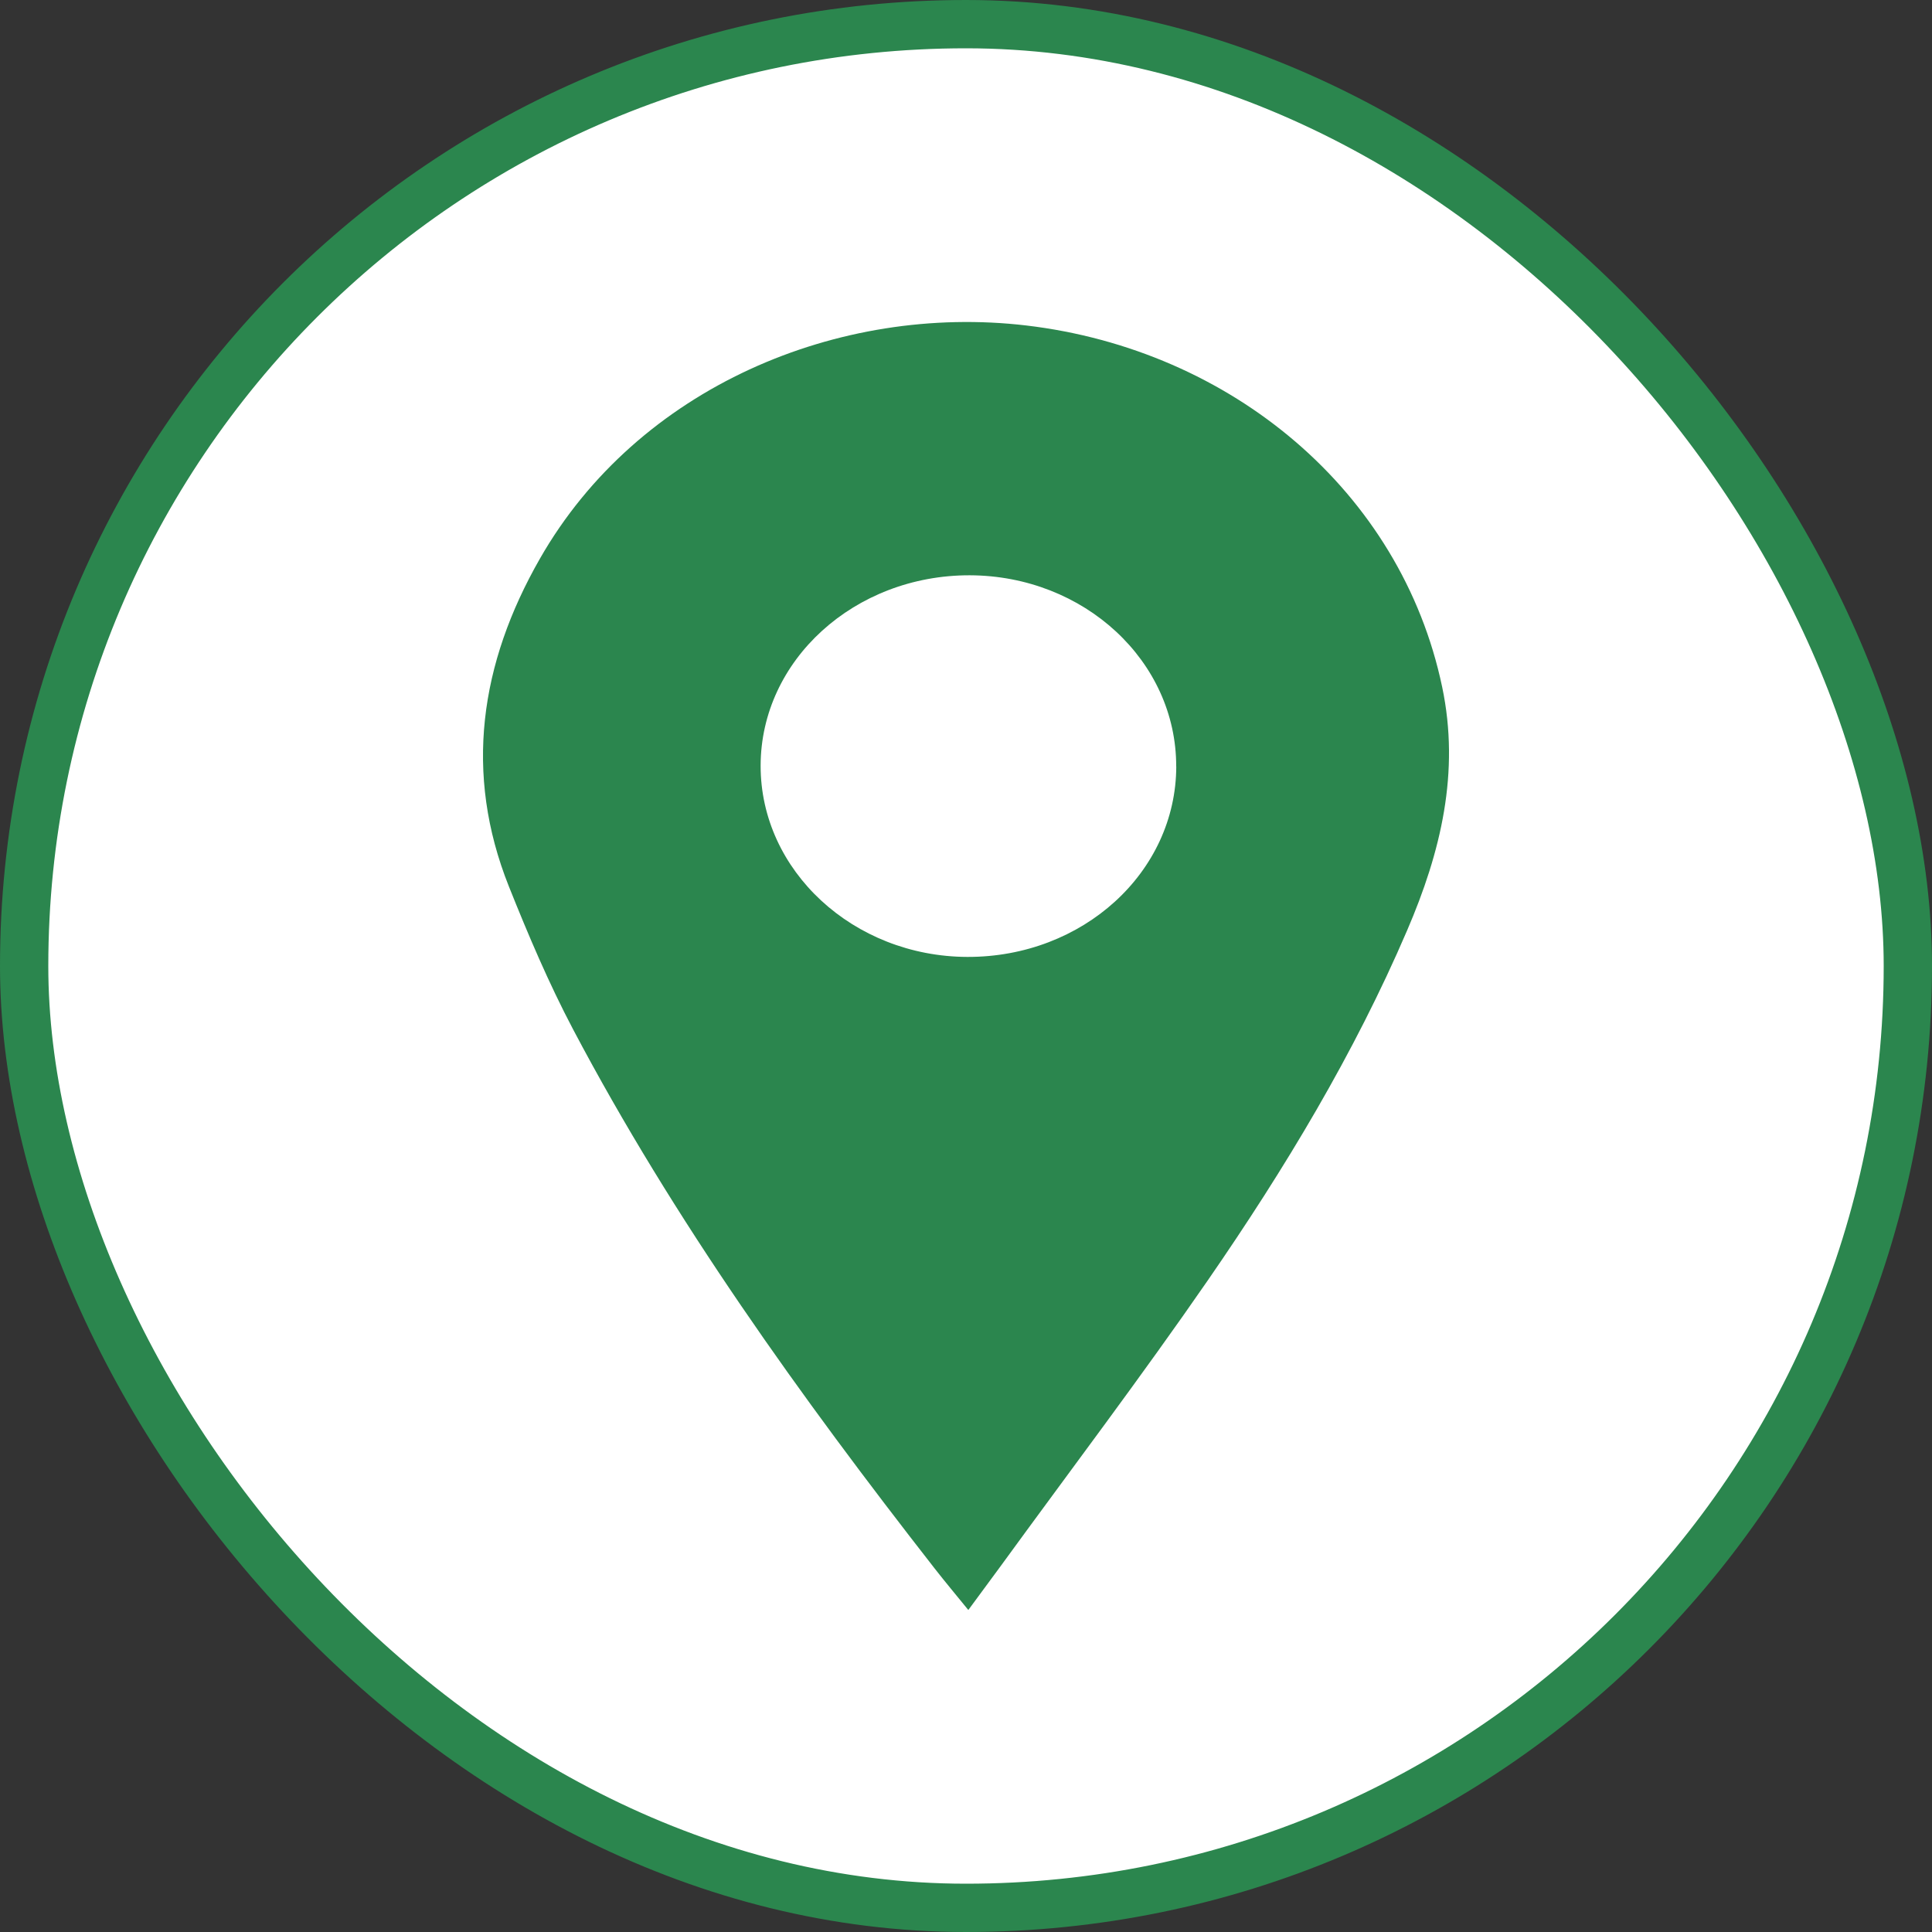
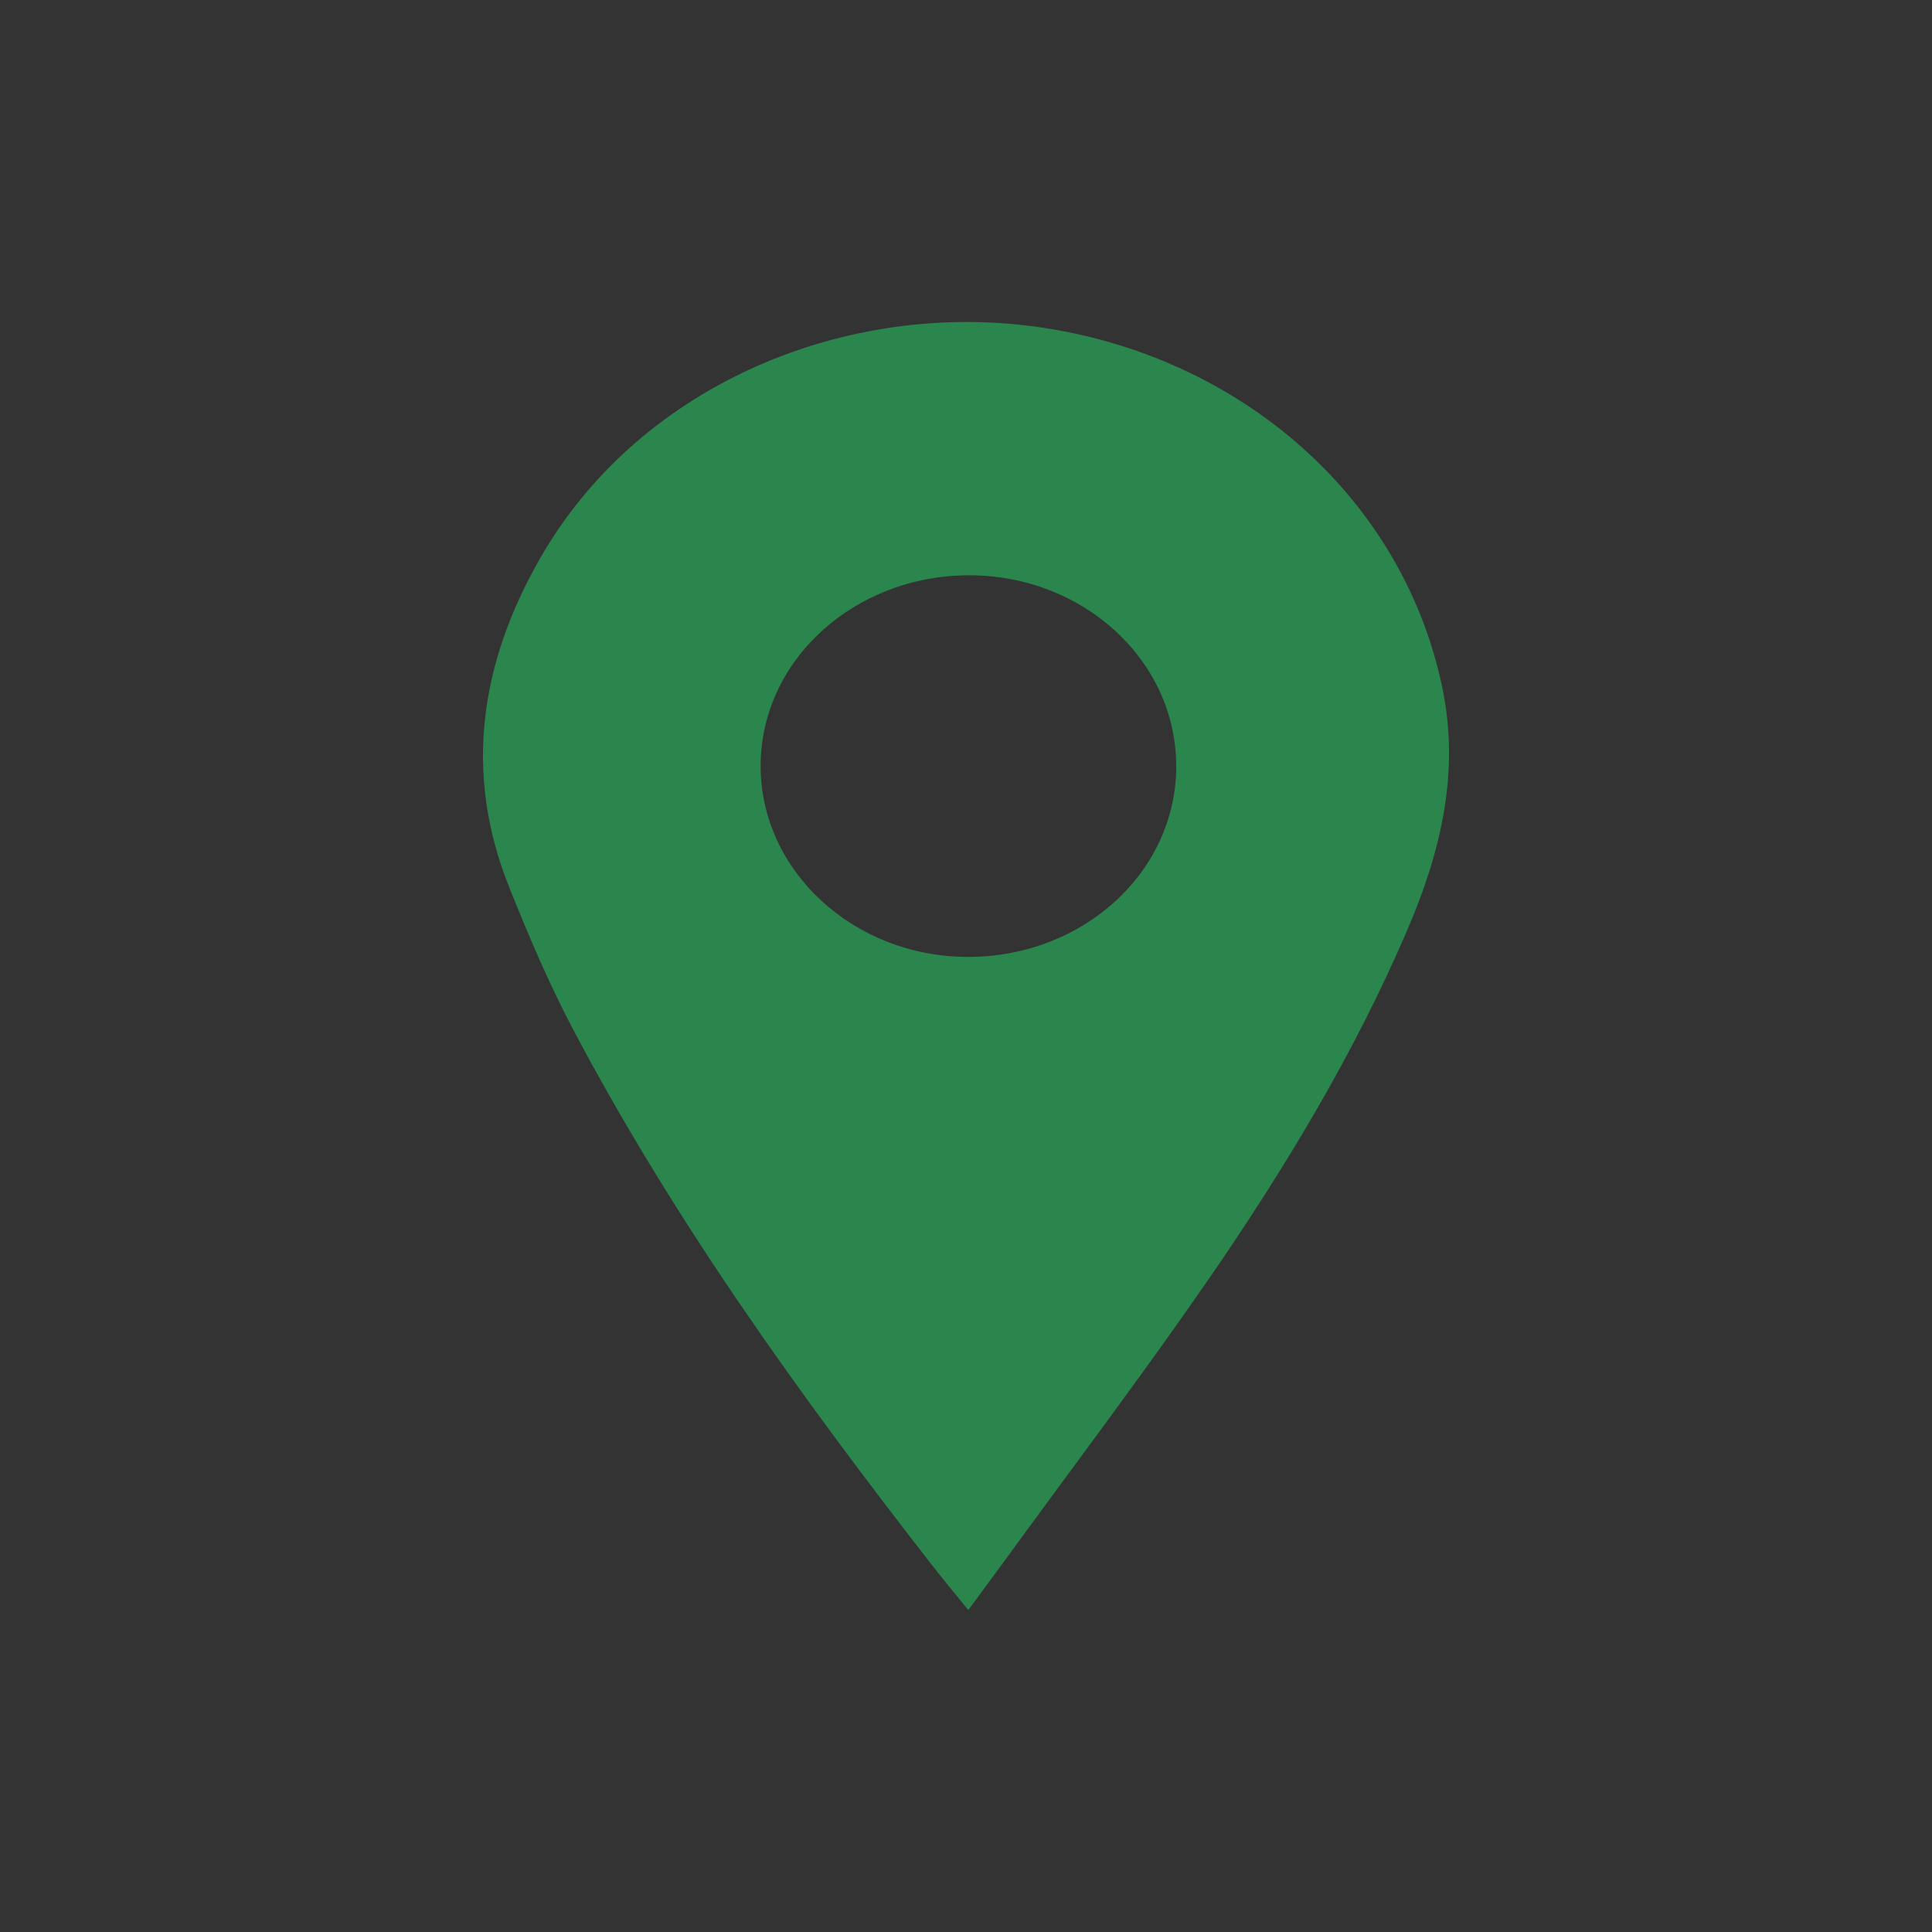
<svg xmlns="http://www.w3.org/2000/svg" width="30" height="30" viewBox="0 0 30 30" fill="none">
  <rect x="0" y="0" width="30" height="30" fill="#333333" stroke="none" />
-   <rect x="0.375" y="0.375" width="29.25" height="29.25" rx="14.625" fill="white" />
-   <rect x="0.375" y="0.375" width="29.25" height="29.25" rx="14.625" stroke="#2B864E" stroke-width="0.75" />
  <path d="M15.036 25C14.851 24.772 14.676 24.564 14.51 24.351C12.427 21.682 10.462 18.945 8.899 15.984C8.52 15.265 8.202 14.516 7.902 13.765C7.2 12.006 7.453 10.303 8.383 8.676C9.906 6.01 13.027 4.711 15.936 5.054C19.116 5.43 21.755 7.624 22.394 10.668C22.672 11.991 22.374 13.229 21.849 14.449C21.029 16.36 19.951 18.148 18.759 19.875C17.721 21.378 16.614 22.84 15.537 24.32C15.377 24.539 15.216 24.756 15.036 25ZM18.264 11.902C18.267 10.265 16.835 8.939 15.059 8.933C13.268 8.929 11.813 10.252 11.811 11.89C11.809 13.52 13.25 14.853 15.021 14.859C16.815 14.864 18.261 13.546 18.265 11.901L18.264 11.902Z" fill="#2B864E" />
</svg>